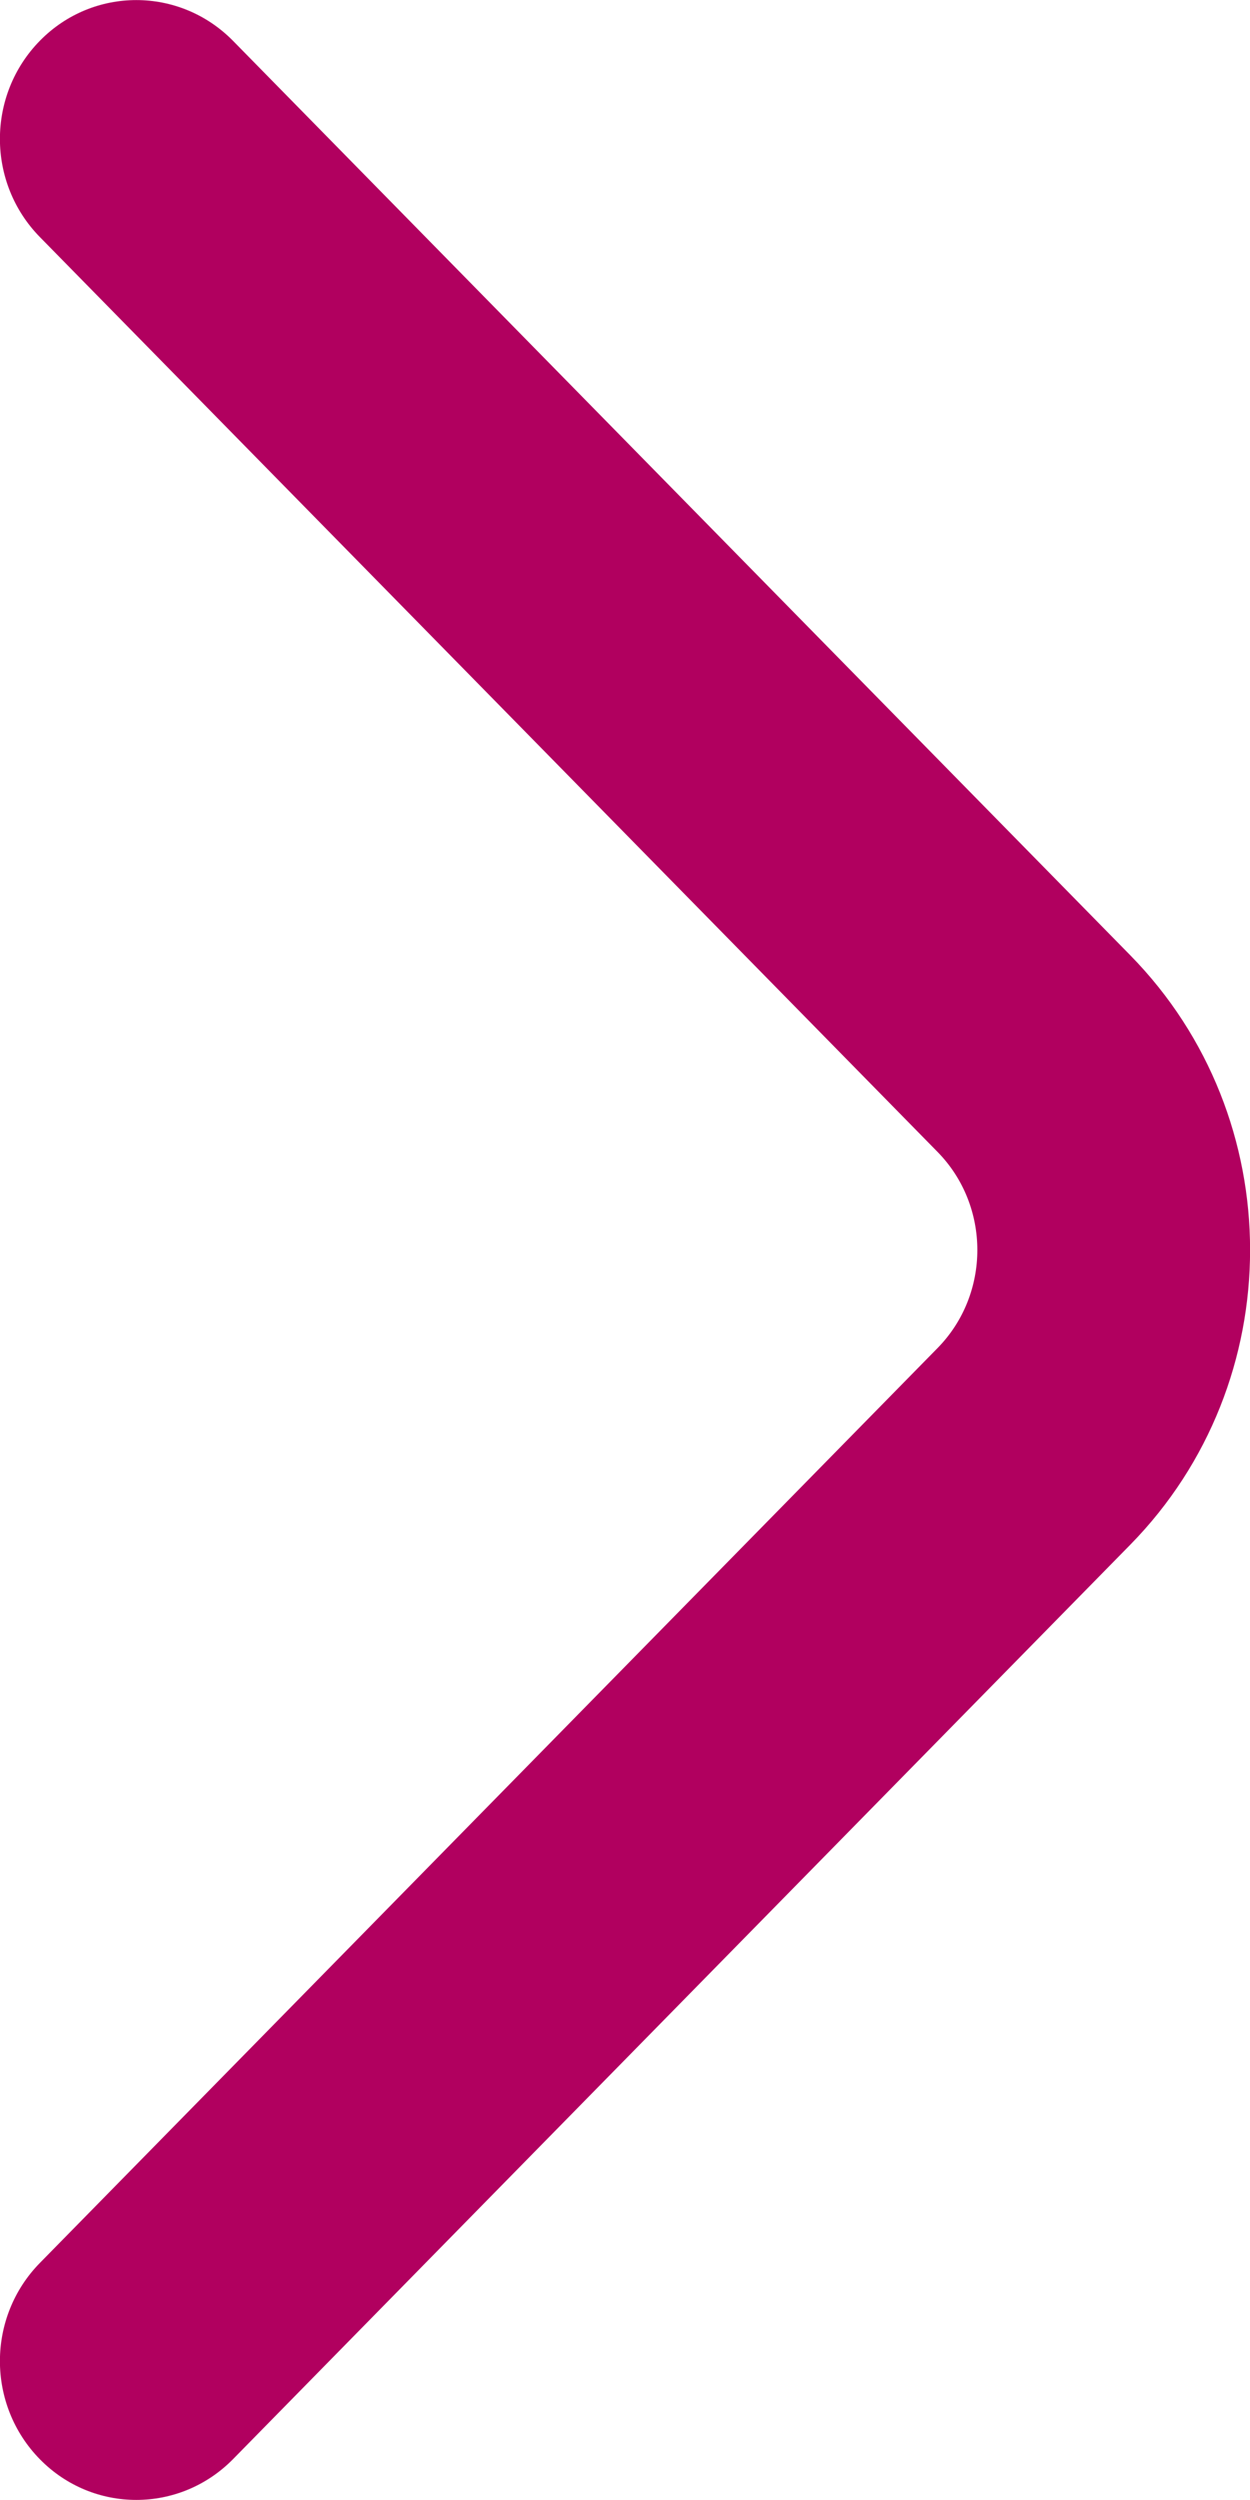
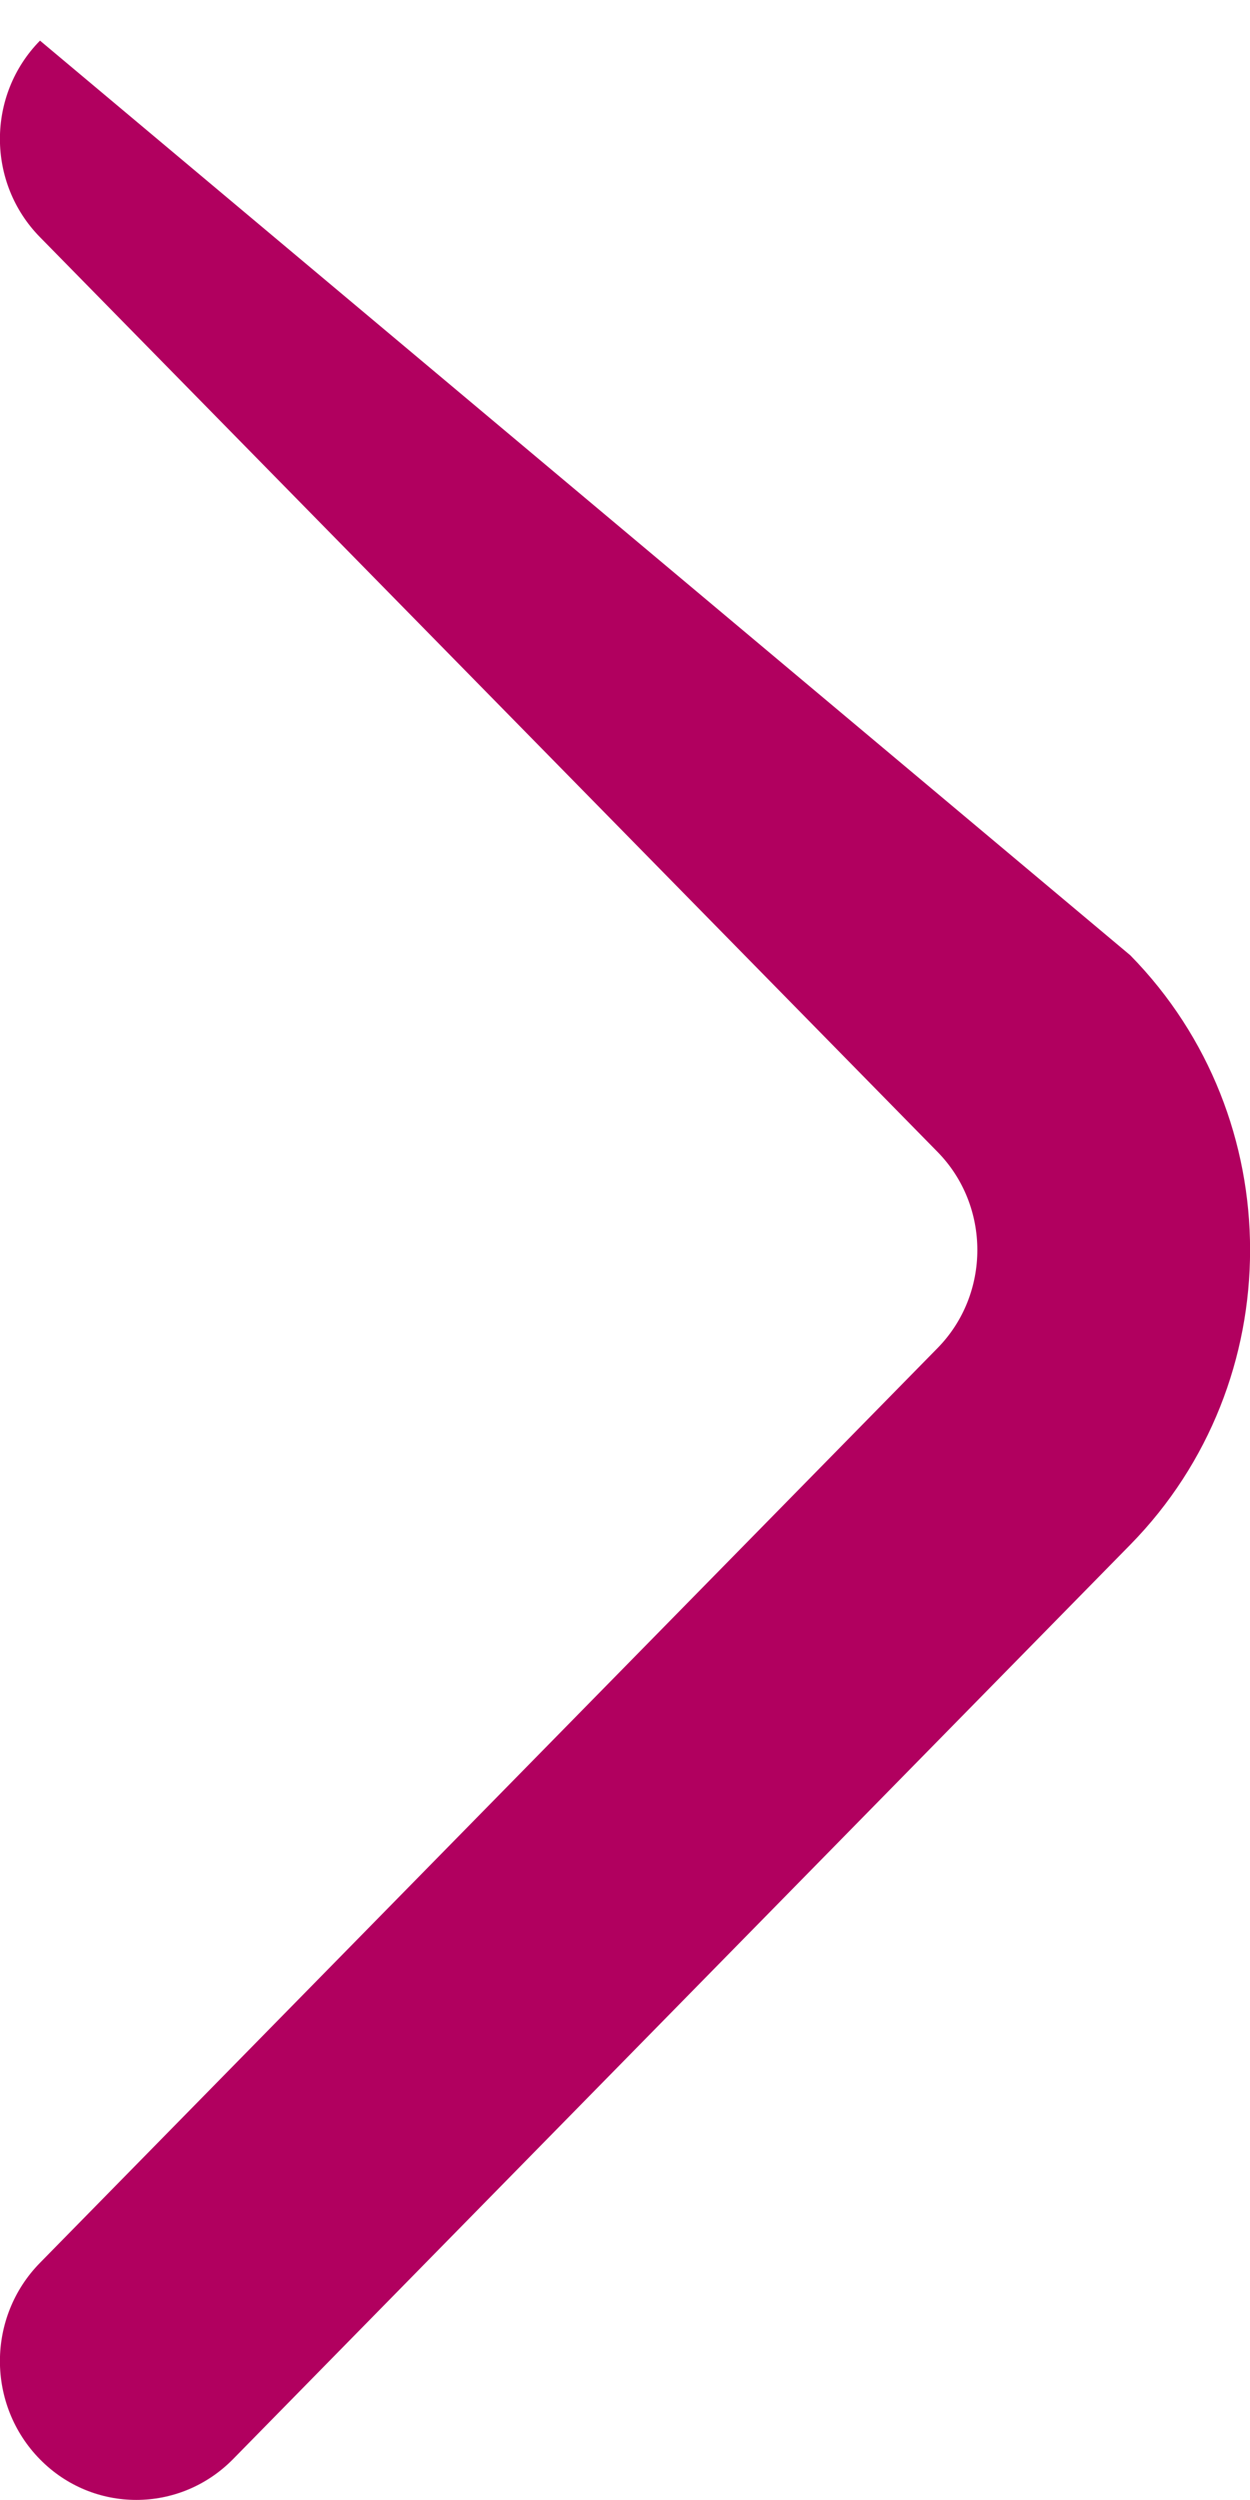
<svg xmlns="http://www.w3.org/2000/svg" width="4" height="8" viewBox="0 0 4 8" fill="none">
-   <path id="Vector" fill-rule="evenodd" clip-rule="evenodd" d="M0.128 7.87C-0.043 7.696 -0.043 7.415 0.128 7.241L3 4.314C3.17 4.141 3.17 3.859 3 3.686L0.128 0.759C-0.043 0.585 -0.043 0.304 0.128 0.13C0.298 -0.043 0.574 -0.043 0.745 0.13L3.617 3.057C4.128 3.578 4.128 4.422 3.617 4.943L0.745 7.87C0.574 8.043 0.298 8.043 0.128 7.87Z" fill="#B1005F" />
+   <path id="Vector" fill-rule="evenodd" clip-rule="evenodd" d="M0.128 7.87C-0.043 7.696 -0.043 7.415 0.128 7.241L3 4.314C3.17 4.141 3.17 3.859 3 3.686L0.128 0.759C-0.043 0.585 -0.043 0.304 0.128 0.13L3.617 3.057C4.128 3.578 4.128 4.422 3.617 4.943L0.745 7.87C0.574 8.043 0.298 8.043 0.128 7.87Z" fill="#B1005F" />
</svg>